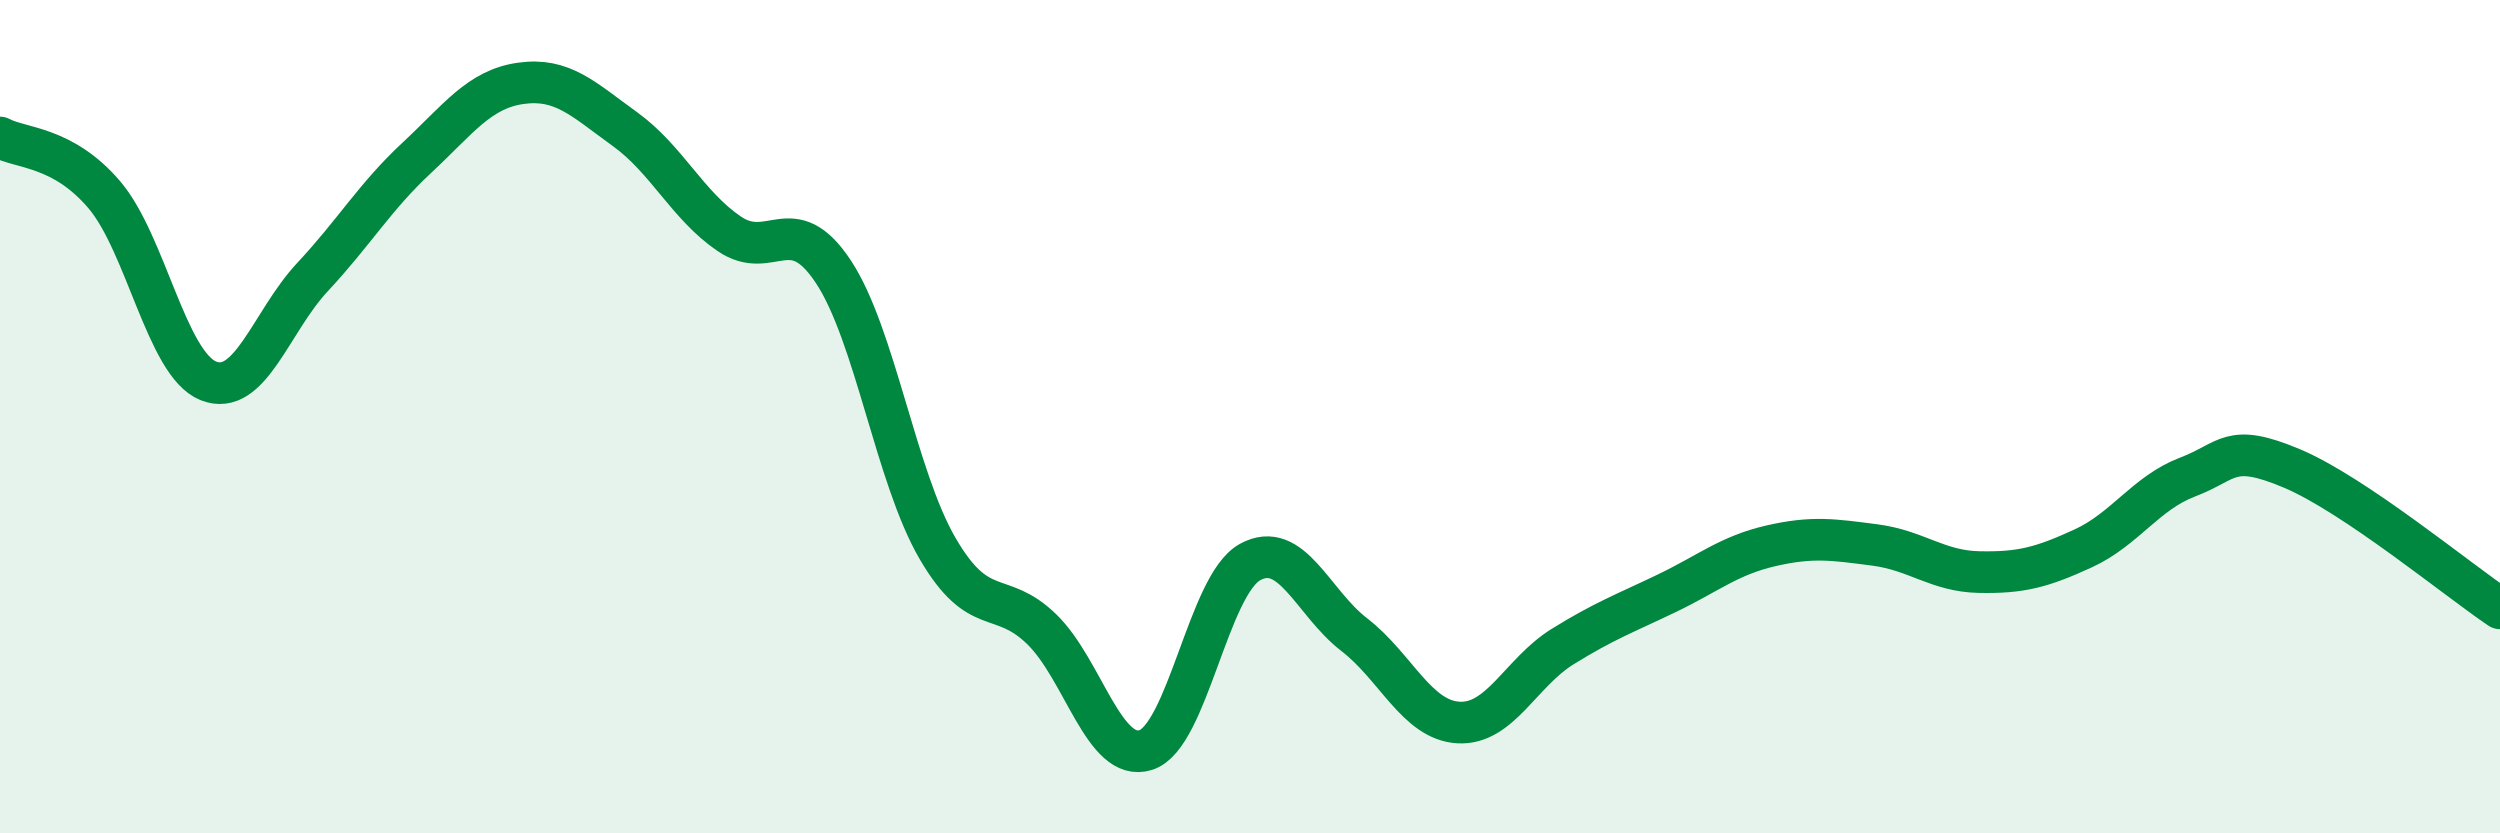
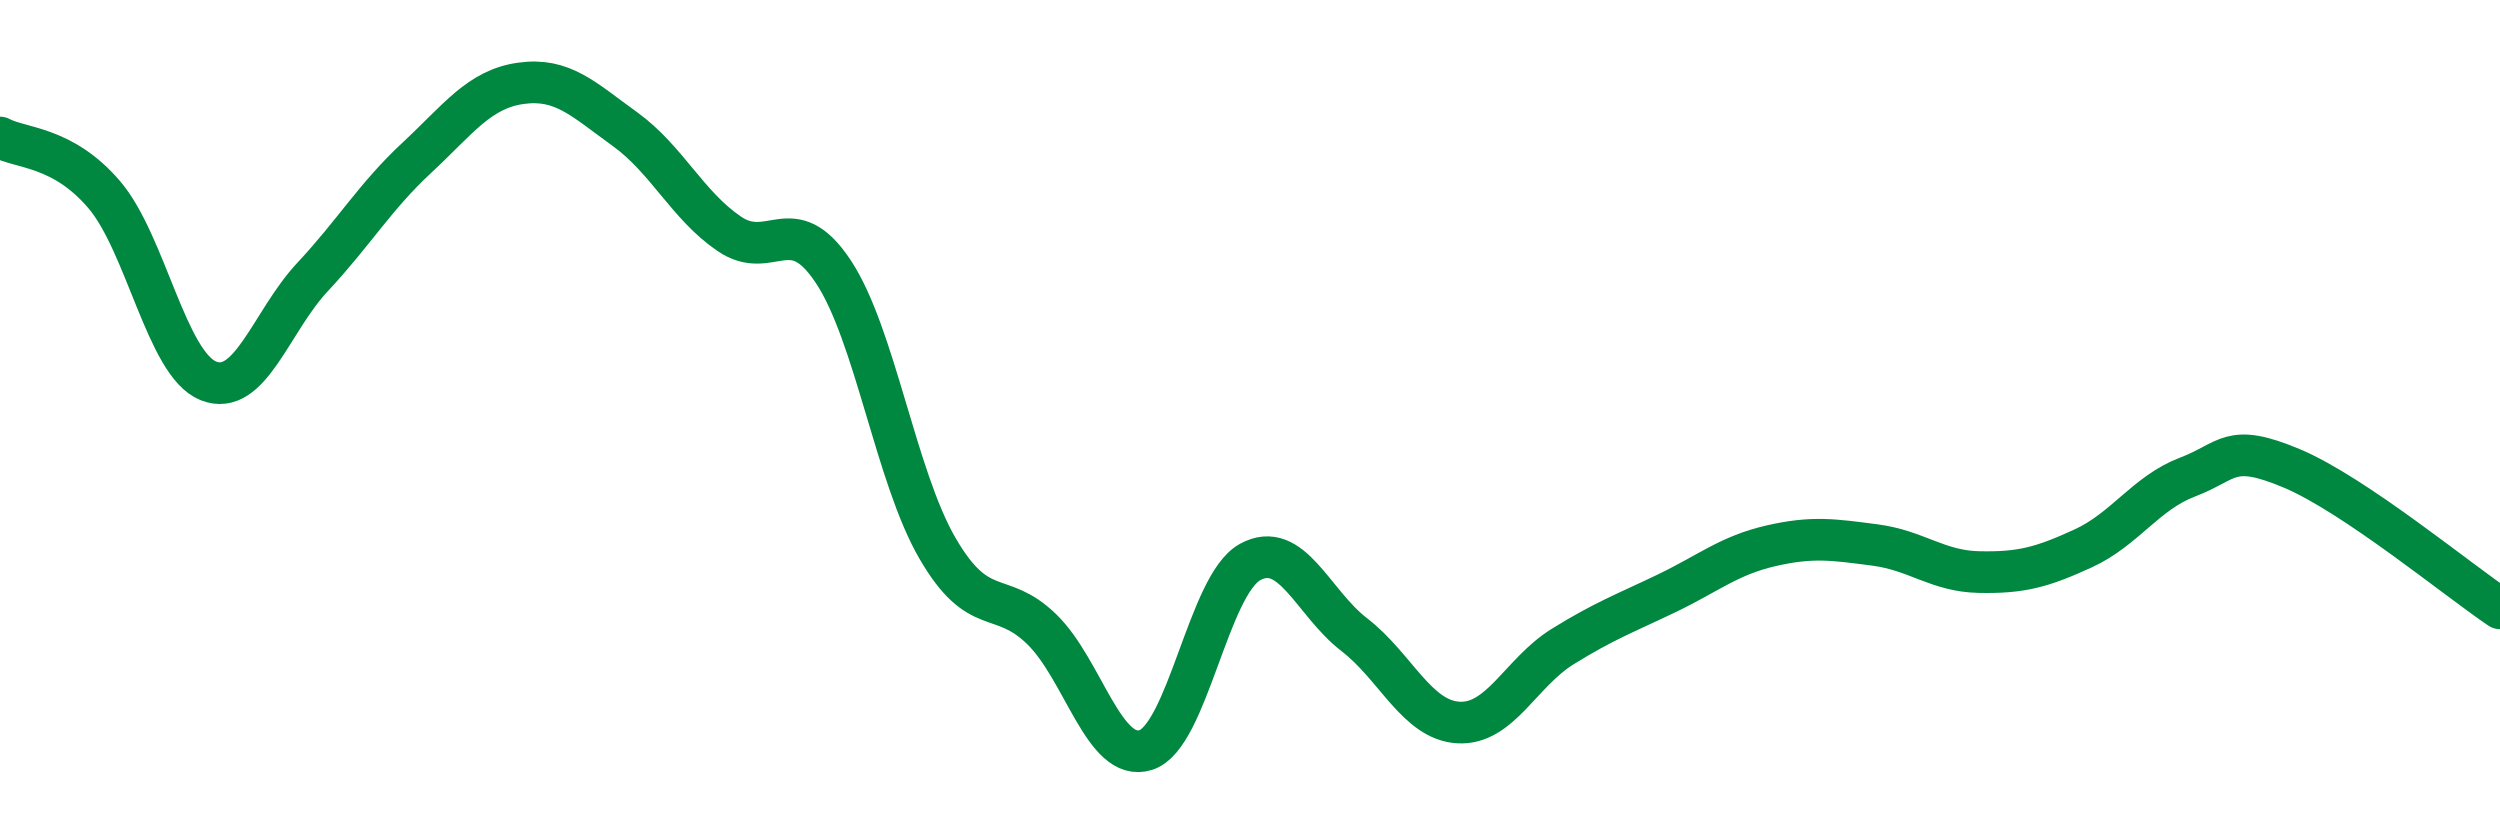
<svg xmlns="http://www.w3.org/2000/svg" width="60" height="20" viewBox="0 0 60 20">
-   <path d="M 0,3.3 C 0.5,3.57 1.5,3.5 2.5,4.67 C 3.5,5.84 4,8.74 5,9.14 C 6,9.54 6.5,7.72 7.5,6.65 C 8.5,5.58 9,4.72 10,3.79 C 11,2.86 11.5,2.14 12.5,2 C 13.5,1.86 14,2.38 15,3.1 C 16,3.82 16.5,4.93 17.5,5.61 C 18.5,6.29 19,5.01 20,6.52 C 21,8.03 21.5,11.44 22.5,13.16 C 23.5,14.88 24,14.13 25,15.1 C 26,16.07 26.5,18.32 27.5,18 C 28.5,17.68 29,14.04 30,13.49 C 31,12.94 31.5,14.46 32.5,15.23 C 33.5,16 34,17.28 35,17.34 C 36,17.4 36.5,16.14 37.5,15.52 C 38.5,14.9 39,14.72 40,14.24 C 41,13.76 41.5,13.33 42.5,13.1 C 43.5,12.87 44,12.95 45,13.08 C 46,13.21 46.5,13.71 47.5,13.73 C 48.5,13.75 49,13.62 50,13.16 C 51,12.7 51.5,11.83 52.5,11.45 C 53.5,11.07 53.5,10.61 55,11.24 C 56.5,11.87 59,13.93 60,14.6L60 20L0 20Z" fill="#008740" opacity="0.1" stroke-linecap="round" stroke-linejoin="round" />
  <path d="M 0,3.3 C 0.5,3.57 1.5,3.5 2.5,4.67 C 3.5,5.84 4,8.74 5,9.14 C 6,9.54 6.5,7.72 7.5,6.65 C 8.5,5.58 9,4.72 10,3.79 C 11,2.86 11.5,2.14 12.5,2 C 13.5,1.86 14,2.38 15,3.1 C 16,3.82 16.5,4.93 17.5,5.61 C 18.5,6.29 19,5.01 20,6.52 C 21,8.03 21.5,11.44 22.5,13.16 C 23.5,14.88 24,14.13 25,15.1 C 26,16.07 26.5,18.32 27.5,18 C 28.5,17.68 29,14.04 30,13.49 C 31,12.94 31.5,14.46 32.5,15.23 C 33.5,16 34,17.28 35,17.34 C 36,17.4 36.5,16.14 37.5,15.52 C 38.5,14.9 39,14.72 40,14.24 C 41,13.76 41.5,13.33 42.5,13.1 C 43.5,12.87 44,12.95 45,13.08 C 46,13.21 46.5,13.71 47.5,13.73 C 48.5,13.75 49,13.62 50,13.16 C 51,12.7 51.5,11.83 52.5,11.45 C 53.5,11.07 53.5,10.61 55,11.24 C 56.5,11.87 59,13.93 60,14.6" stroke="#008740" stroke-width="1" fill="none" stroke-linecap="round" stroke-linejoin="round" />
</svg>